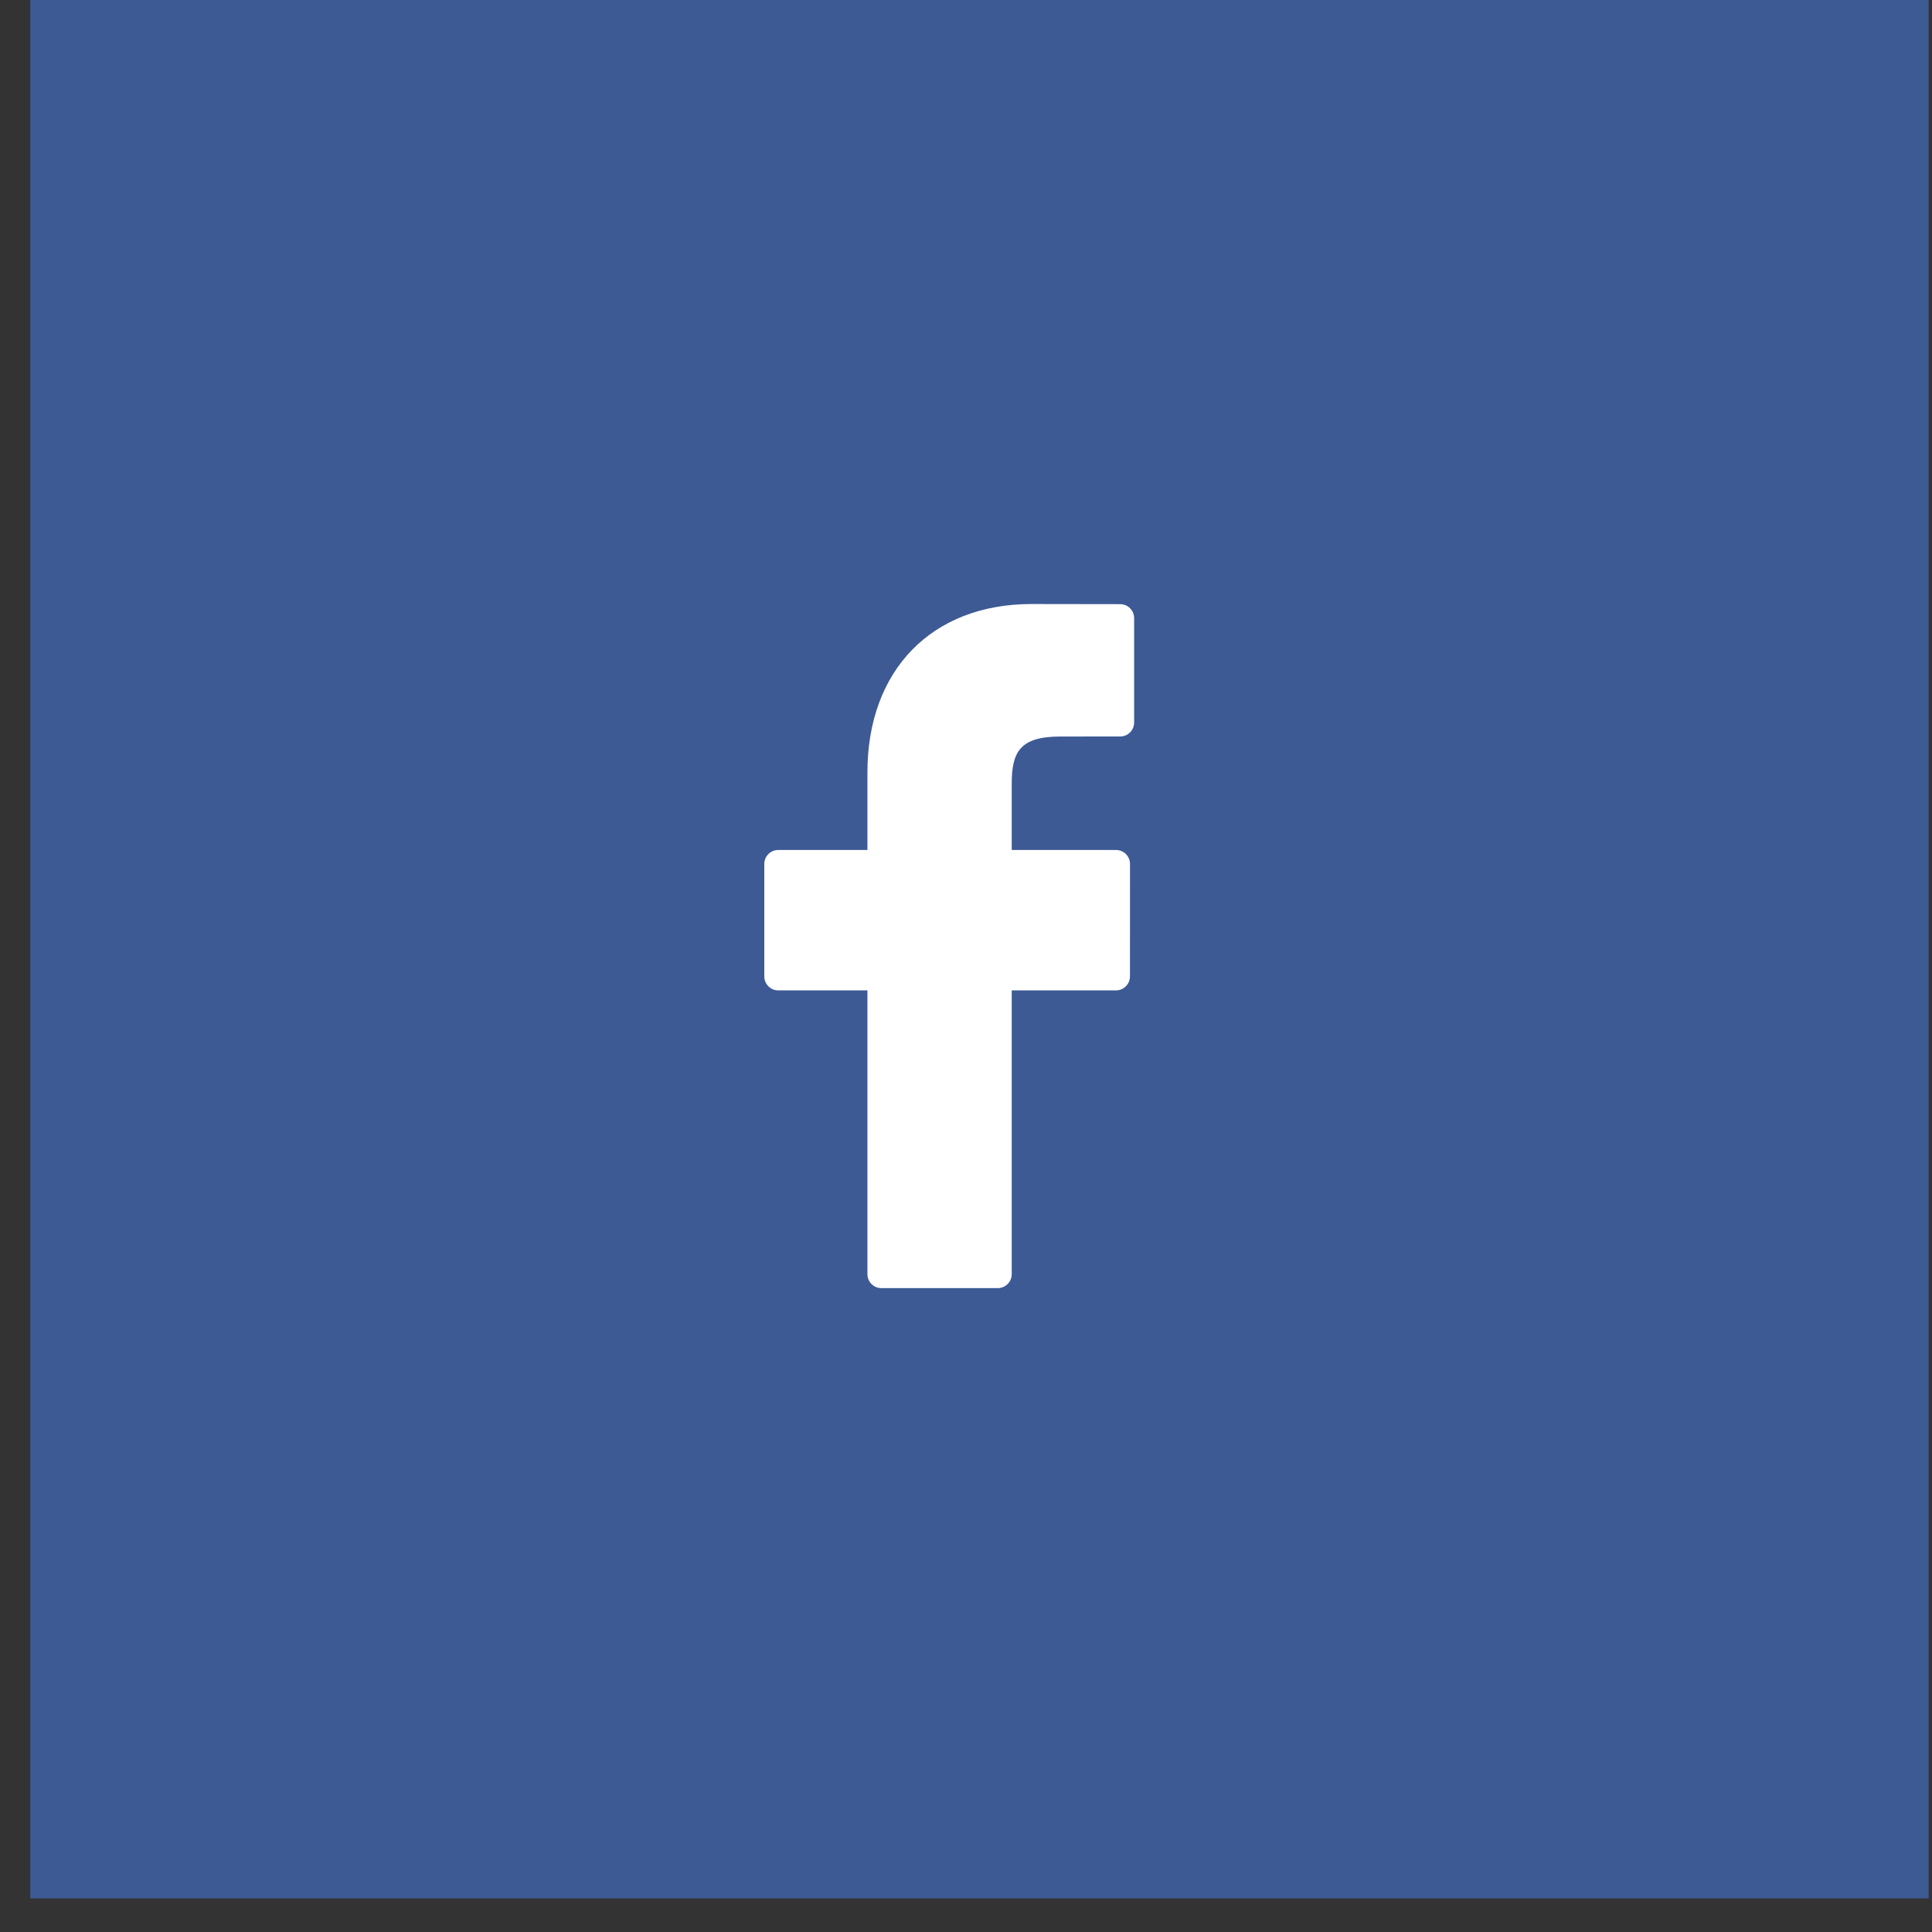
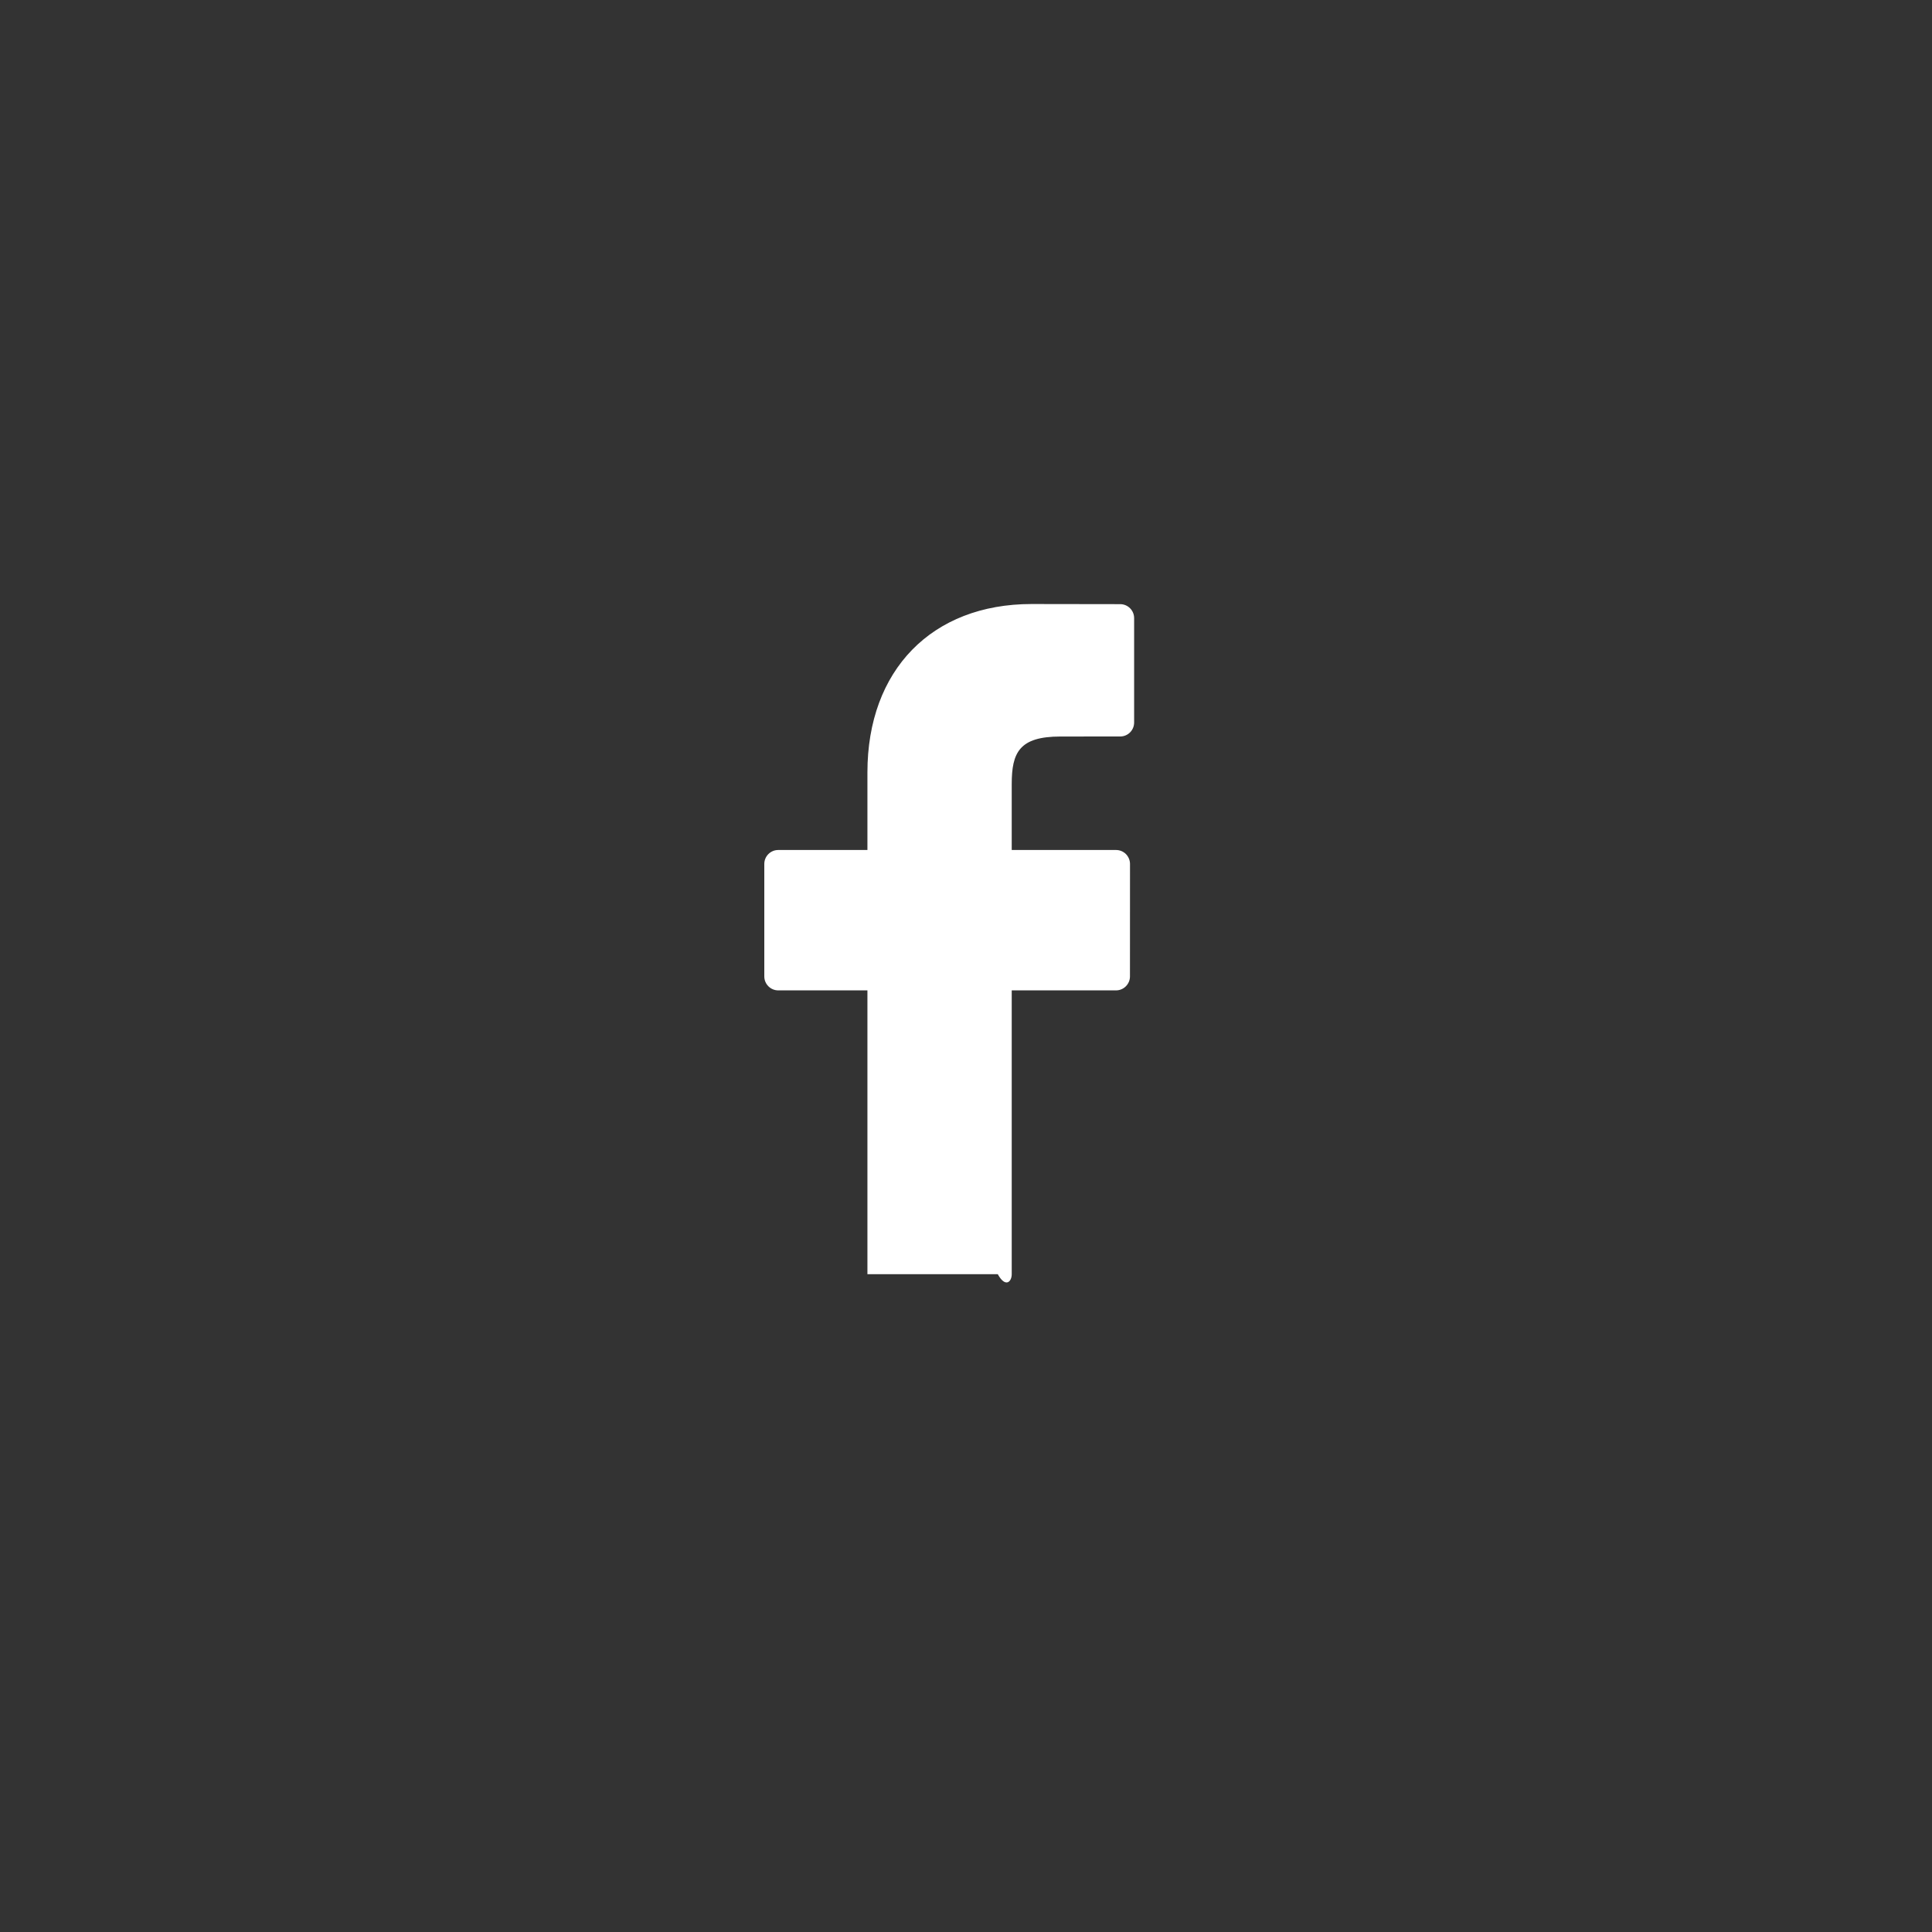
<svg xmlns="http://www.w3.org/2000/svg" width="45" height="45" viewBox="0 0 45 45" fill="none">
  <rect x="0" y="0" width="45" height="45" fill="#333333" stroke="none" />
-   <rect x="0.705" width="44.217" height="44.217" fill="#3D5A95" />
-   <path d="M26.092 14.072L24.026 14.069C21.705 14.069 20.204 15.608 20.204 17.99V19.798H18.127C17.947 19.798 17.802 19.944 17.802 20.123V22.743C17.802 22.922 17.948 23.068 18.127 23.068H20.204V29.678C20.204 29.857 20.35 30.003 20.529 30.003H23.24C23.419 30.003 23.565 29.857 23.565 29.678V23.068H25.994C26.173 23.068 26.319 22.922 26.319 22.743L26.32 20.123C26.32 20.037 26.285 19.954 26.225 19.893C26.164 19.832 26.081 19.798 25.995 19.798H23.565V18.265C23.565 17.529 23.74 17.155 24.7 17.155L26.092 17.154C26.271 17.154 26.416 17.009 26.416 16.829V14.397C26.416 14.218 26.271 14.072 26.092 14.072Z" fill="white" />
+   <path d="M26.092 14.072L24.026 14.069C21.705 14.069 20.204 15.608 20.204 17.99V19.798H18.127C17.947 19.798 17.802 19.944 17.802 20.123V22.743C17.802 22.922 17.948 23.068 18.127 23.068H20.204V29.678H23.24C23.419 30.003 23.565 29.857 23.565 29.678V23.068H25.994C26.173 23.068 26.319 22.922 26.319 22.743L26.32 20.123C26.32 20.037 26.285 19.954 26.225 19.893C26.164 19.832 26.081 19.798 25.995 19.798H23.565V18.265C23.565 17.529 23.74 17.155 24.7 17.155L26.092 17.154C26.271 17.154 26.416 17.009 26.416 16.829V14.397C26.416 14.218 26.271 14.072 26.092 14.072Z" fill="white" />
</svg>